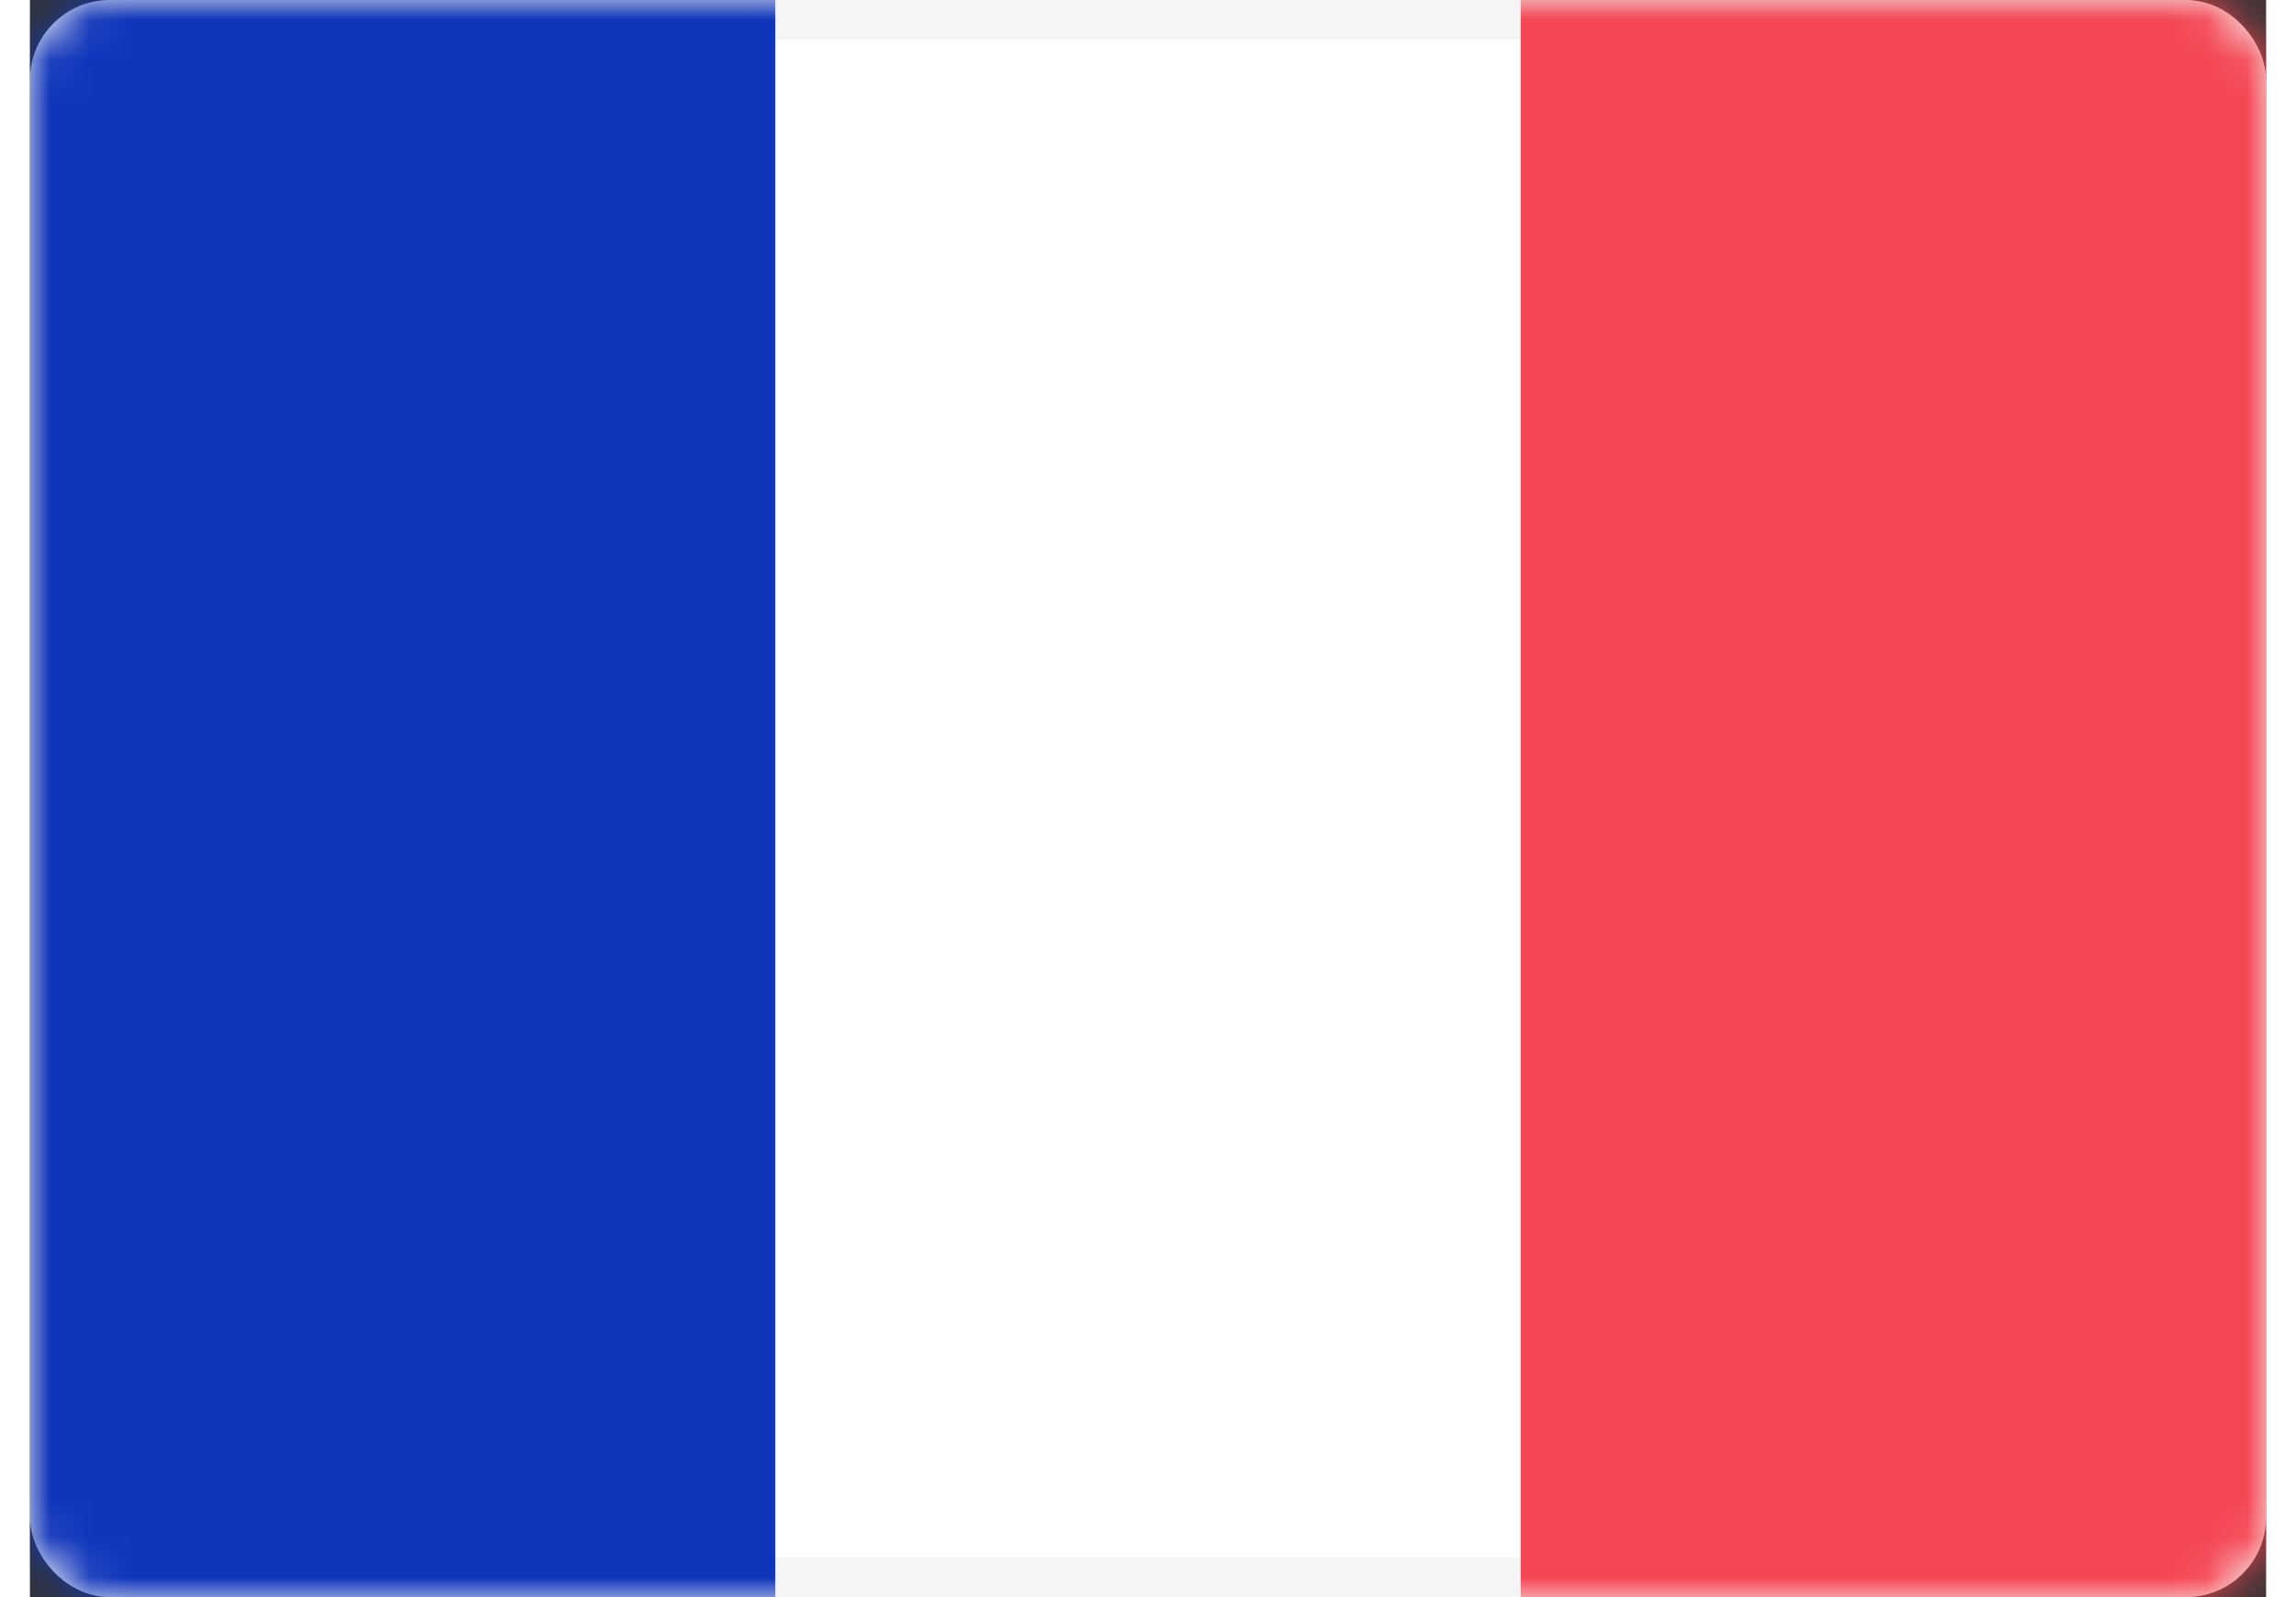
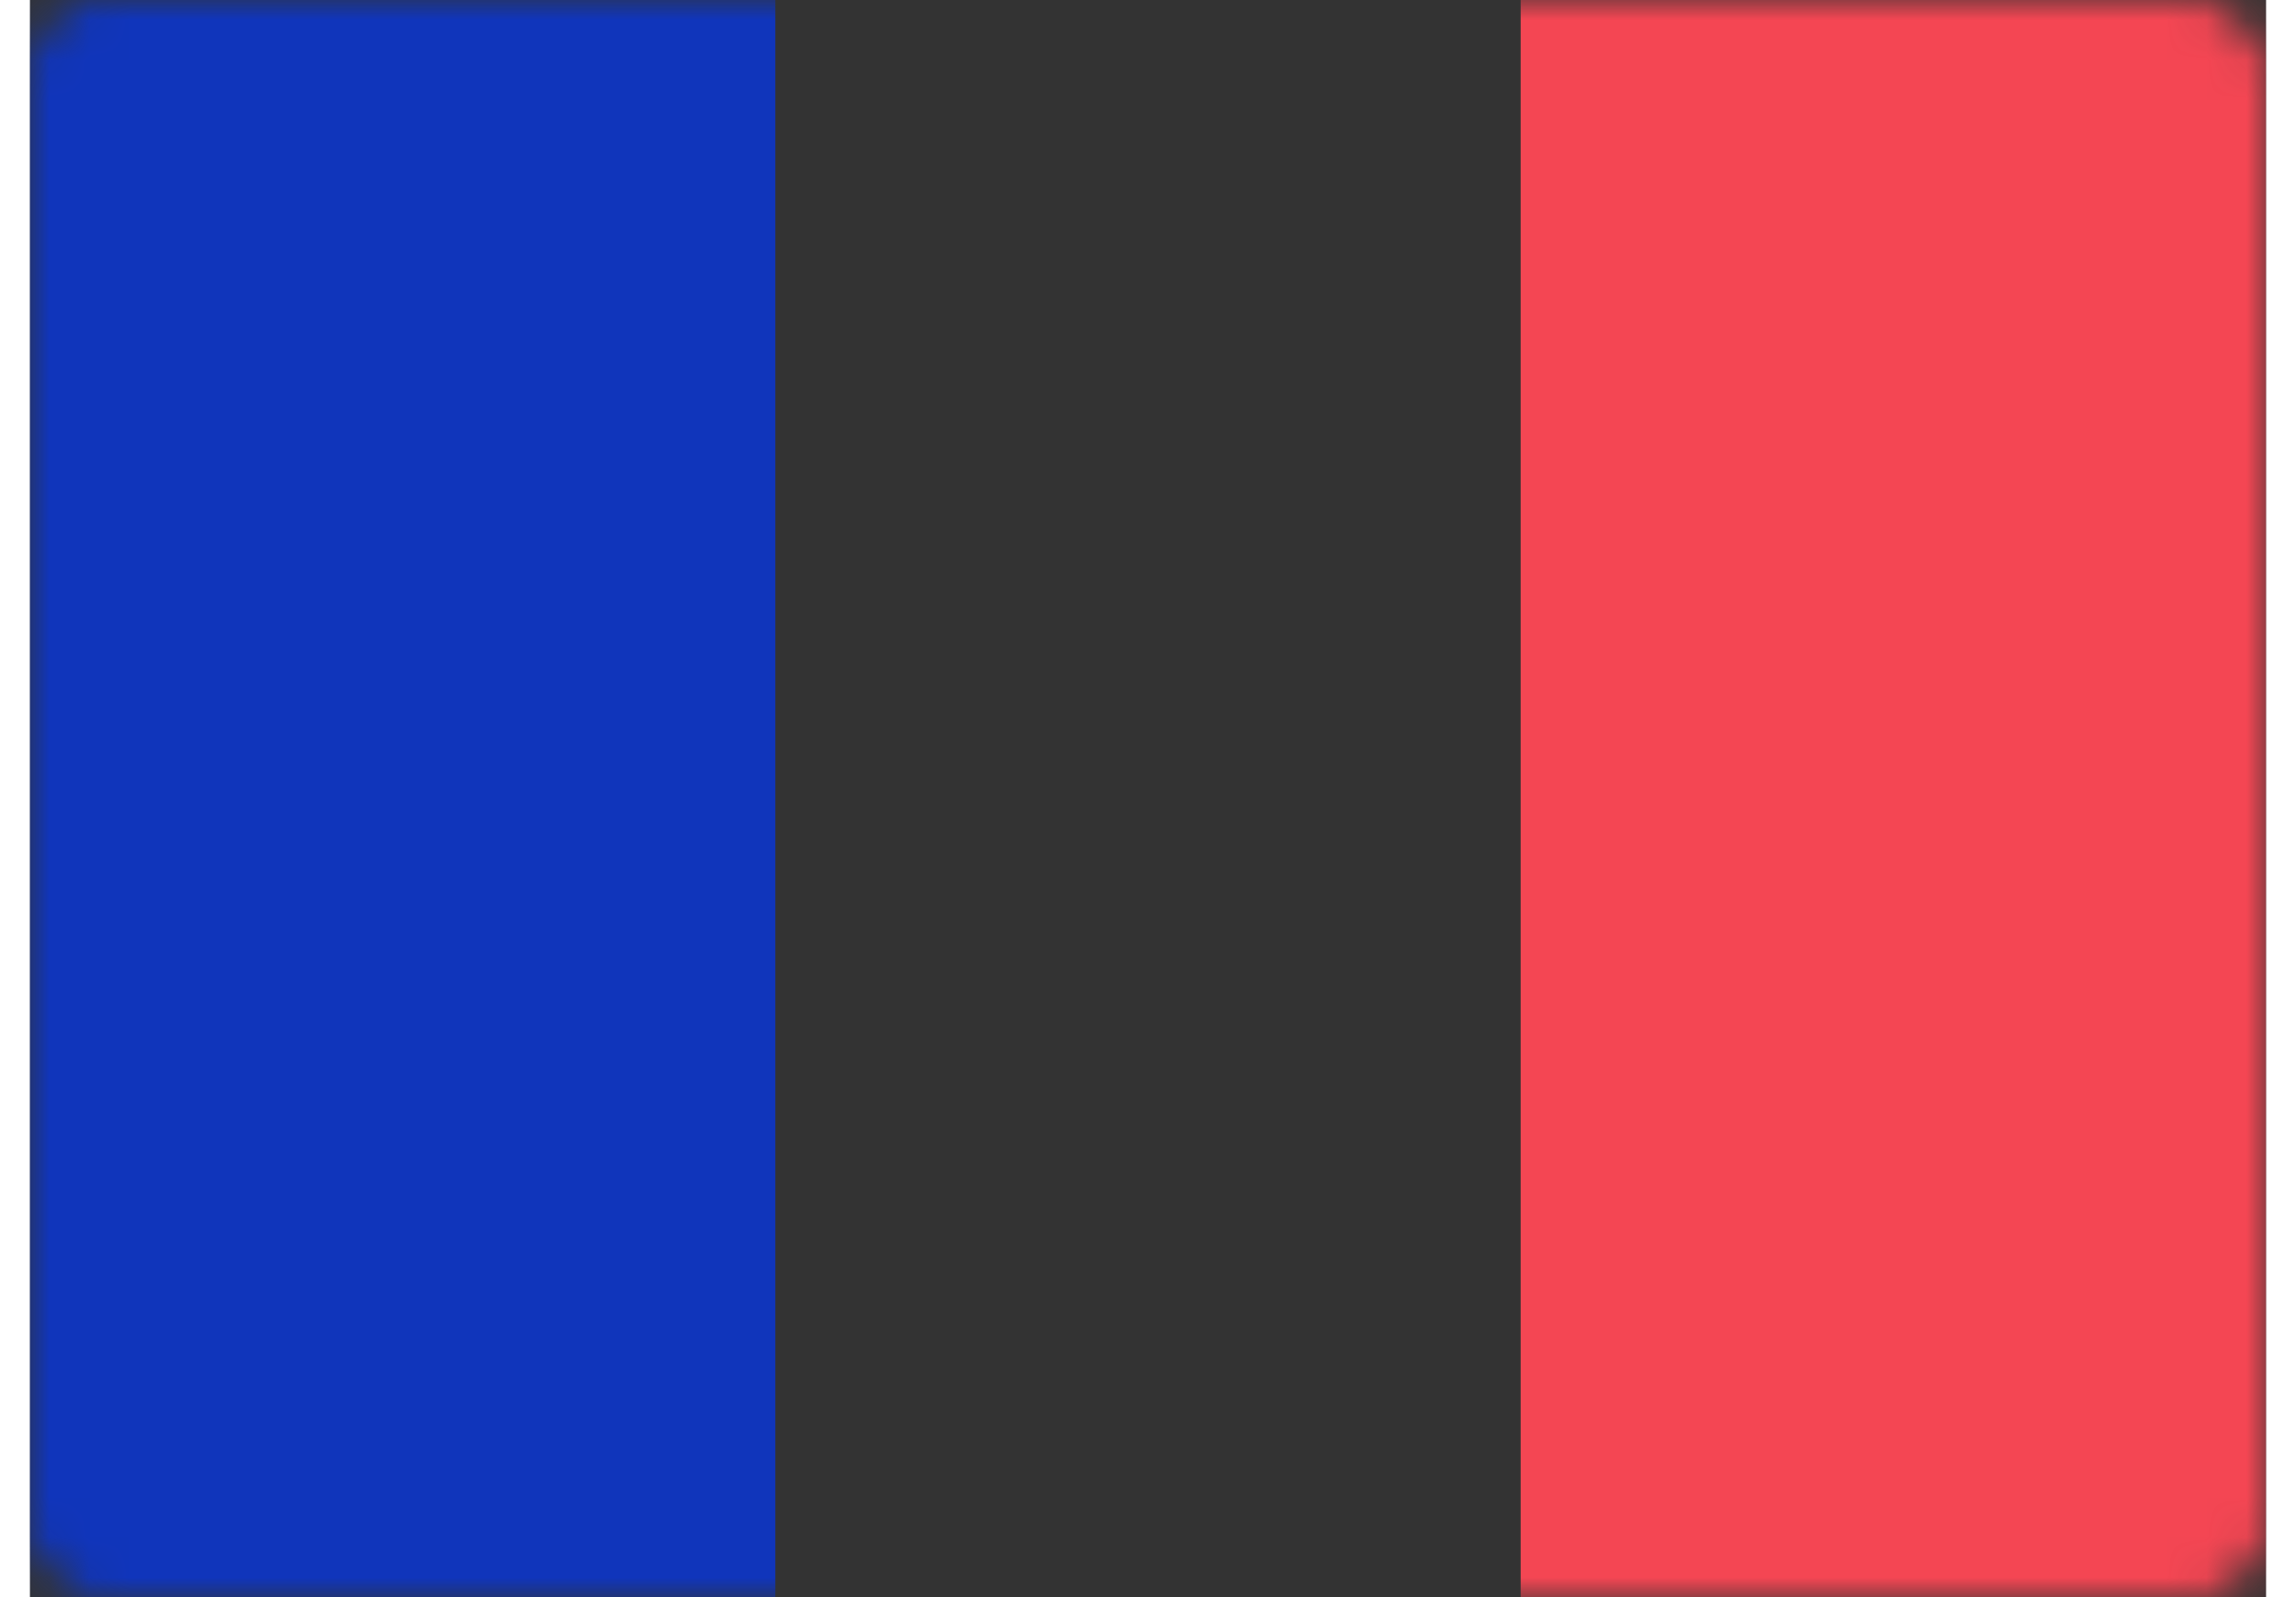
<svg xmlns="http://www.w3.org/2000/svg" width="23" height="16" viewBox="0 0 56 40" fill="none">
  <rect x="0" y="0" width="56" height="40" fill="#333333" stroke="none" />
  <g id="FR">
-     <rect id="Mask" x="0.5" y="0.5" width="55" height="39" rx="1.5" fill="white" stroke="#F5F5F5" />
    <mask id="mask0_8703_468657" style="mask-type:luminance" maskUnits="userSpaceOnUse" x="0" y="0" width="56" height="40">
      <rect id="Mask_2" x="0.5" y="0.5" width="55" height="39" rx="1.5" fill="white" stroke="white" />
    </mask>
    <g mask="url(#mask0_8703_468657)">
      <rect id="Mask_3" x="37.333" width="18.667" height="40" fill="#F44653" />
      <path id="Rectangle 2" fill-rule="evenodd" clip-rule="evenodd" d="M0 40H18.667V0H0V40Z" fill="#1035BB" />
    </g>
  </g>
</svg>